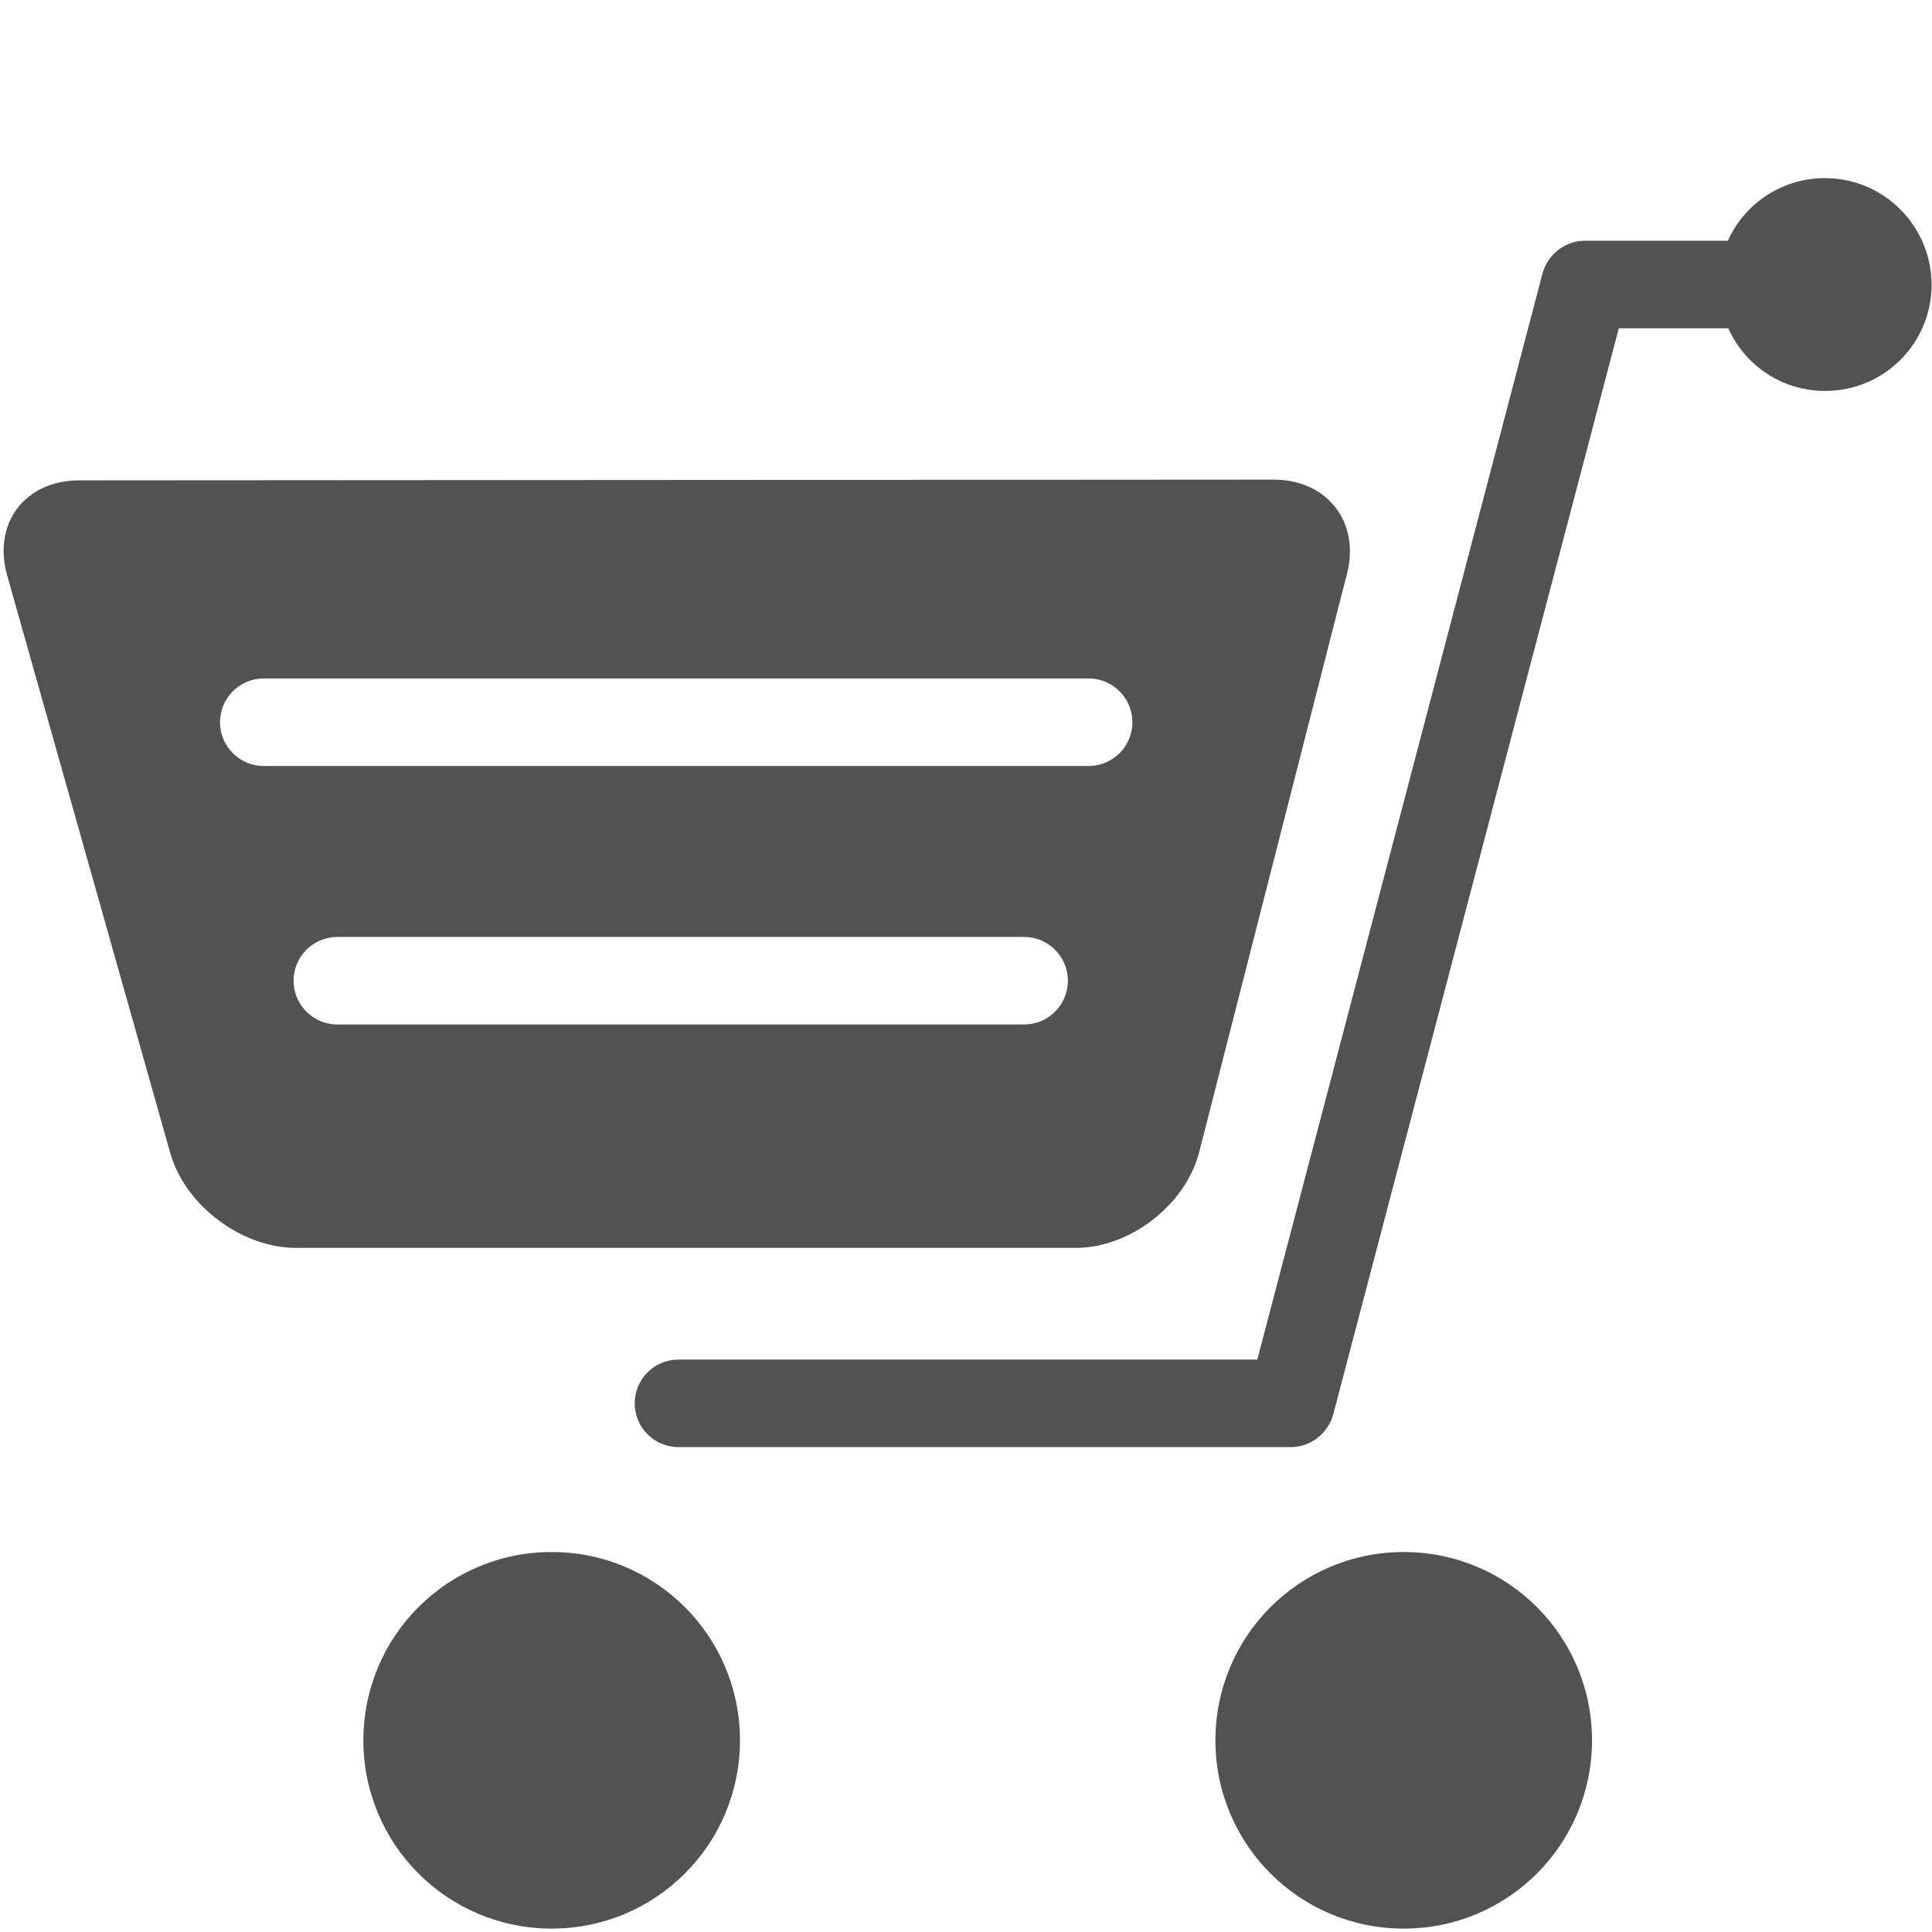
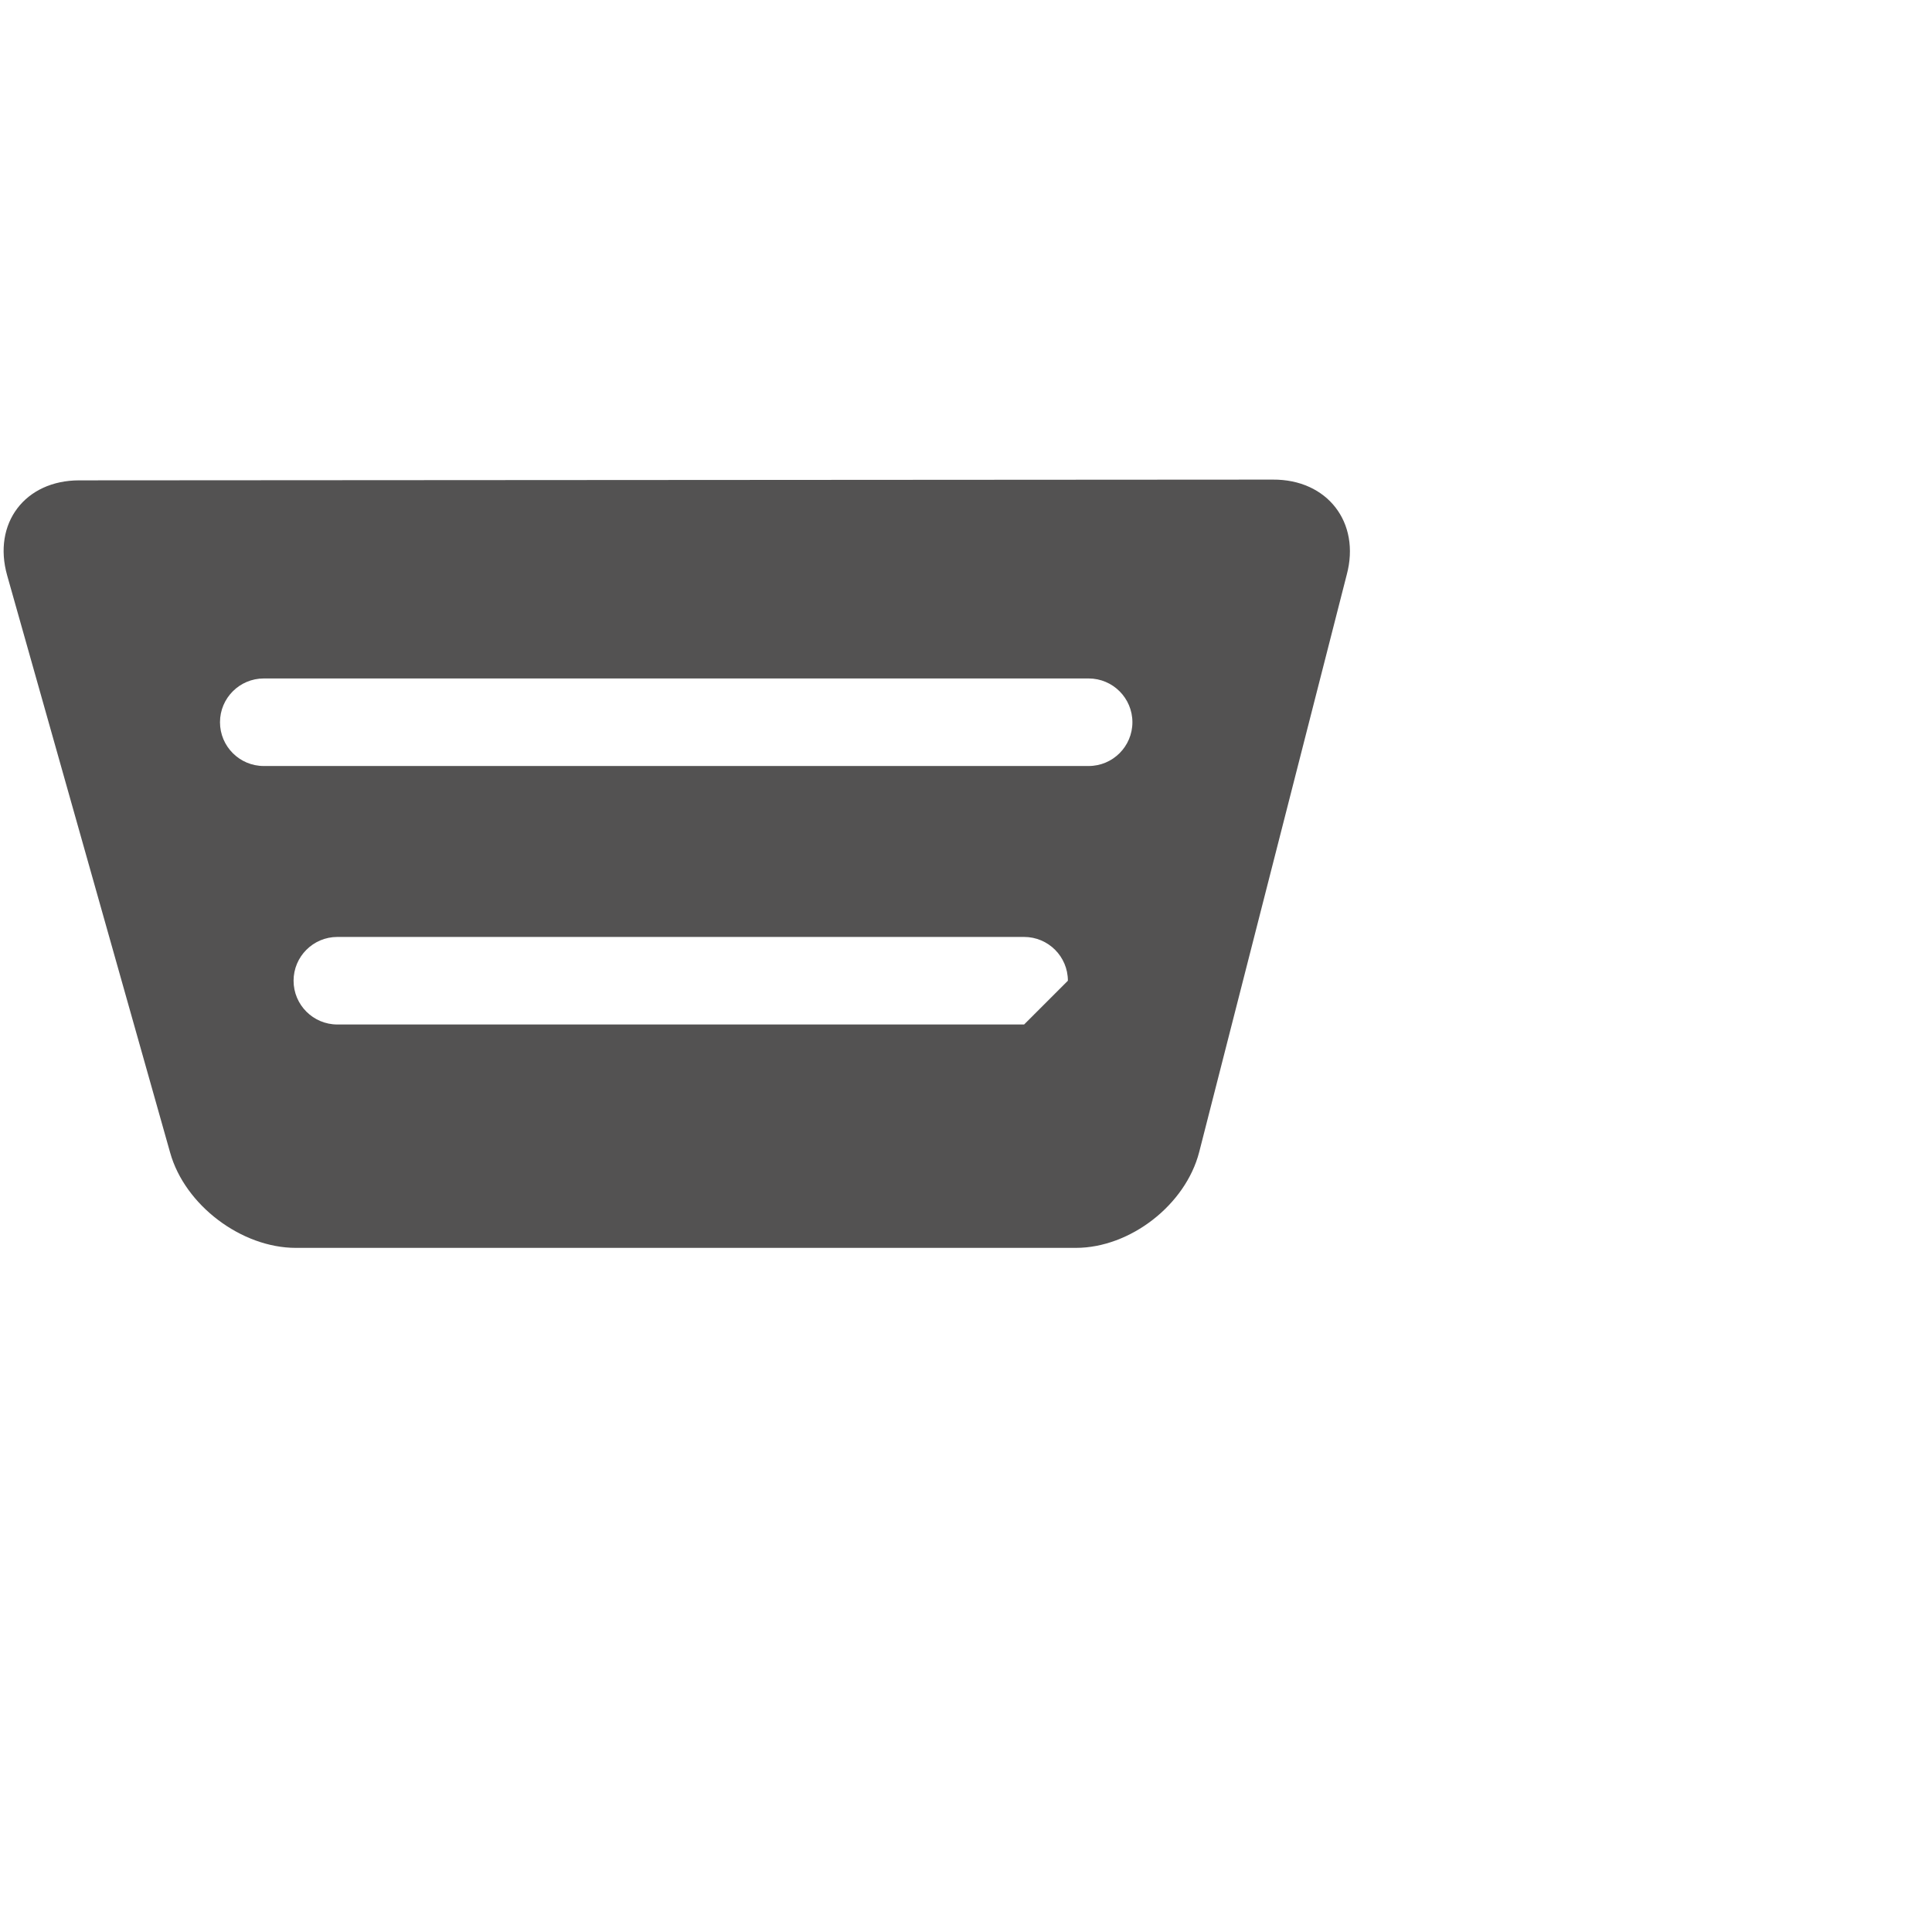
<svg xmlns="http://www.w3.org/2000/svg" version="1.1" id="Calque_1" focusable="false" x="0px" y="0px" viewBox="0 0 512 512" style="enable-background:new 0 0 512 512;" xml:space="preserve">
  <style type="text/css">
	.st0{fill:#535252;}
</style>
  <g>
-     <path class="st0" d="M196.1,461.2c0,27.6-22.3,49.9-49.9,49.9c-27.6,0-49.9-22.3-49.9-49.9c0-27.6,22.3-49.9,49.9-49.9   C173.8,411.3,196.1,433.6,196.1,461.2z" />
-     <path class="st0" d="M421.9,461.2c0,27.6-22.3,49.9-49.9,49.9s-49.9-22.3-49.9-49.9c0-27.6,22.3-49.9,49.9-49.9   S421.9,433.6,421.9,461.2z" />
-     <path class="st0" d="M337.3,127.1L21,127.3c-14.4,0-23,11.4-19.1,25.2l43.2,153c3.9,13.9,18.9,25.2,33.3,25.2h206.7   c14.4,0,29.1-11.4,32.7-25.4l39.1-153C360.6,138.5,351.8,127,337.3,127.1z M271.4,271.5h-182c-6.4,0-11.6-5.2-11.6-11.6   c0-6.4,5.2-11.6,11.6-11.6h182c6.4,0,11.6,5.2,11.6,11.6C283,266.3,277.8,271.5,271.4,271.5z M288.5,203H69.9   c-6.4,0-11.6-5.2-11.6-11.6s5.2-11.6,11.6-11.6h218.6c6.4,0,11.6,5.2,11.6,11.6S294.9,203,288.5,203z" />
-     <path class="st0" d="M483.6,47.2c-11.4,0-21.3,6.8-25.7,16.6h-37.9c-5.2,0-9.8,3.6-11.2,8.6l-75.6,287.9l-153.4,0   c-6.4,0-11.6,5.2-11.6,11.6c0,6.4,5.2,11.6,11.6,11.6l0,0h162.3c5.2,0,9.8-3.6,11.2-8.6L429,87h29c4.4,9.8,14.2,16.6,25.7,16.6   c15.6,0,28.2-12.6,28.2-28.2C511.8,59.8,499.2,47.2,483.6,47.2z" />
+     <path class="st0" d="M337.3,127.1L21,127.3c-14.4,0-23,11.4-19.1,25.2l43.2,153c3.9,13.9,18.9,25.2,33.3,25.2h206.7   c14.4,0,29.1-11.4,32.7-25.4l39.1-153C360.6,138.5,351.8,127,337.3,127.1z M271.4,271.5h-182c-6.4,0-11.6-5.2-11.6-11.6   c0-6.4,5.2-11.6,11.6-11.6h182c6.4,0,11.6,5.2,11.6,11.6z M288.5,203H69.9   c-6.4,0-11.6-5.2-11.6-11.6s5.2-11.6,11.6-11.6h218.6c6.4,0,11.6,5.2,11.6,11.6S294.9,203,288.5,203z" />
  </g>
</svg>